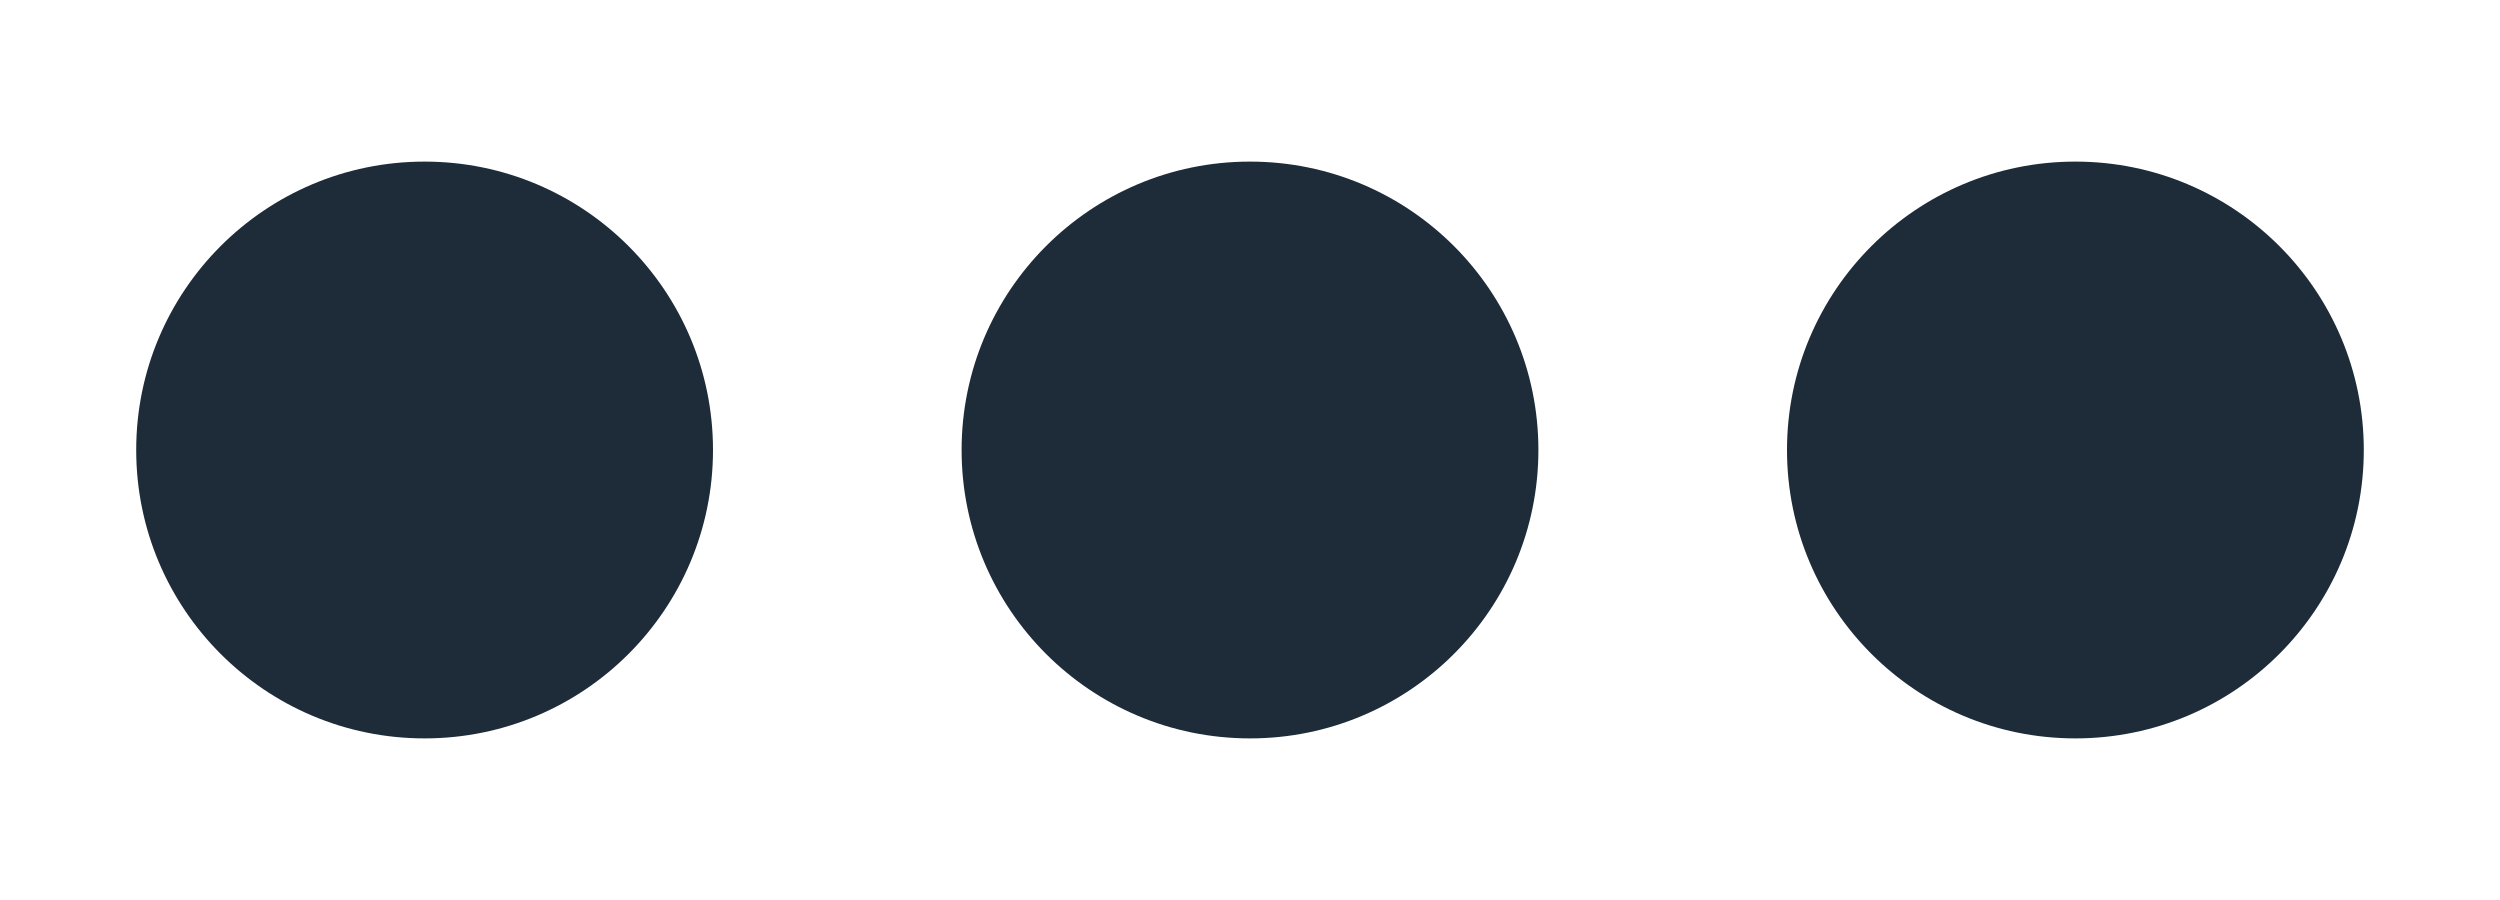
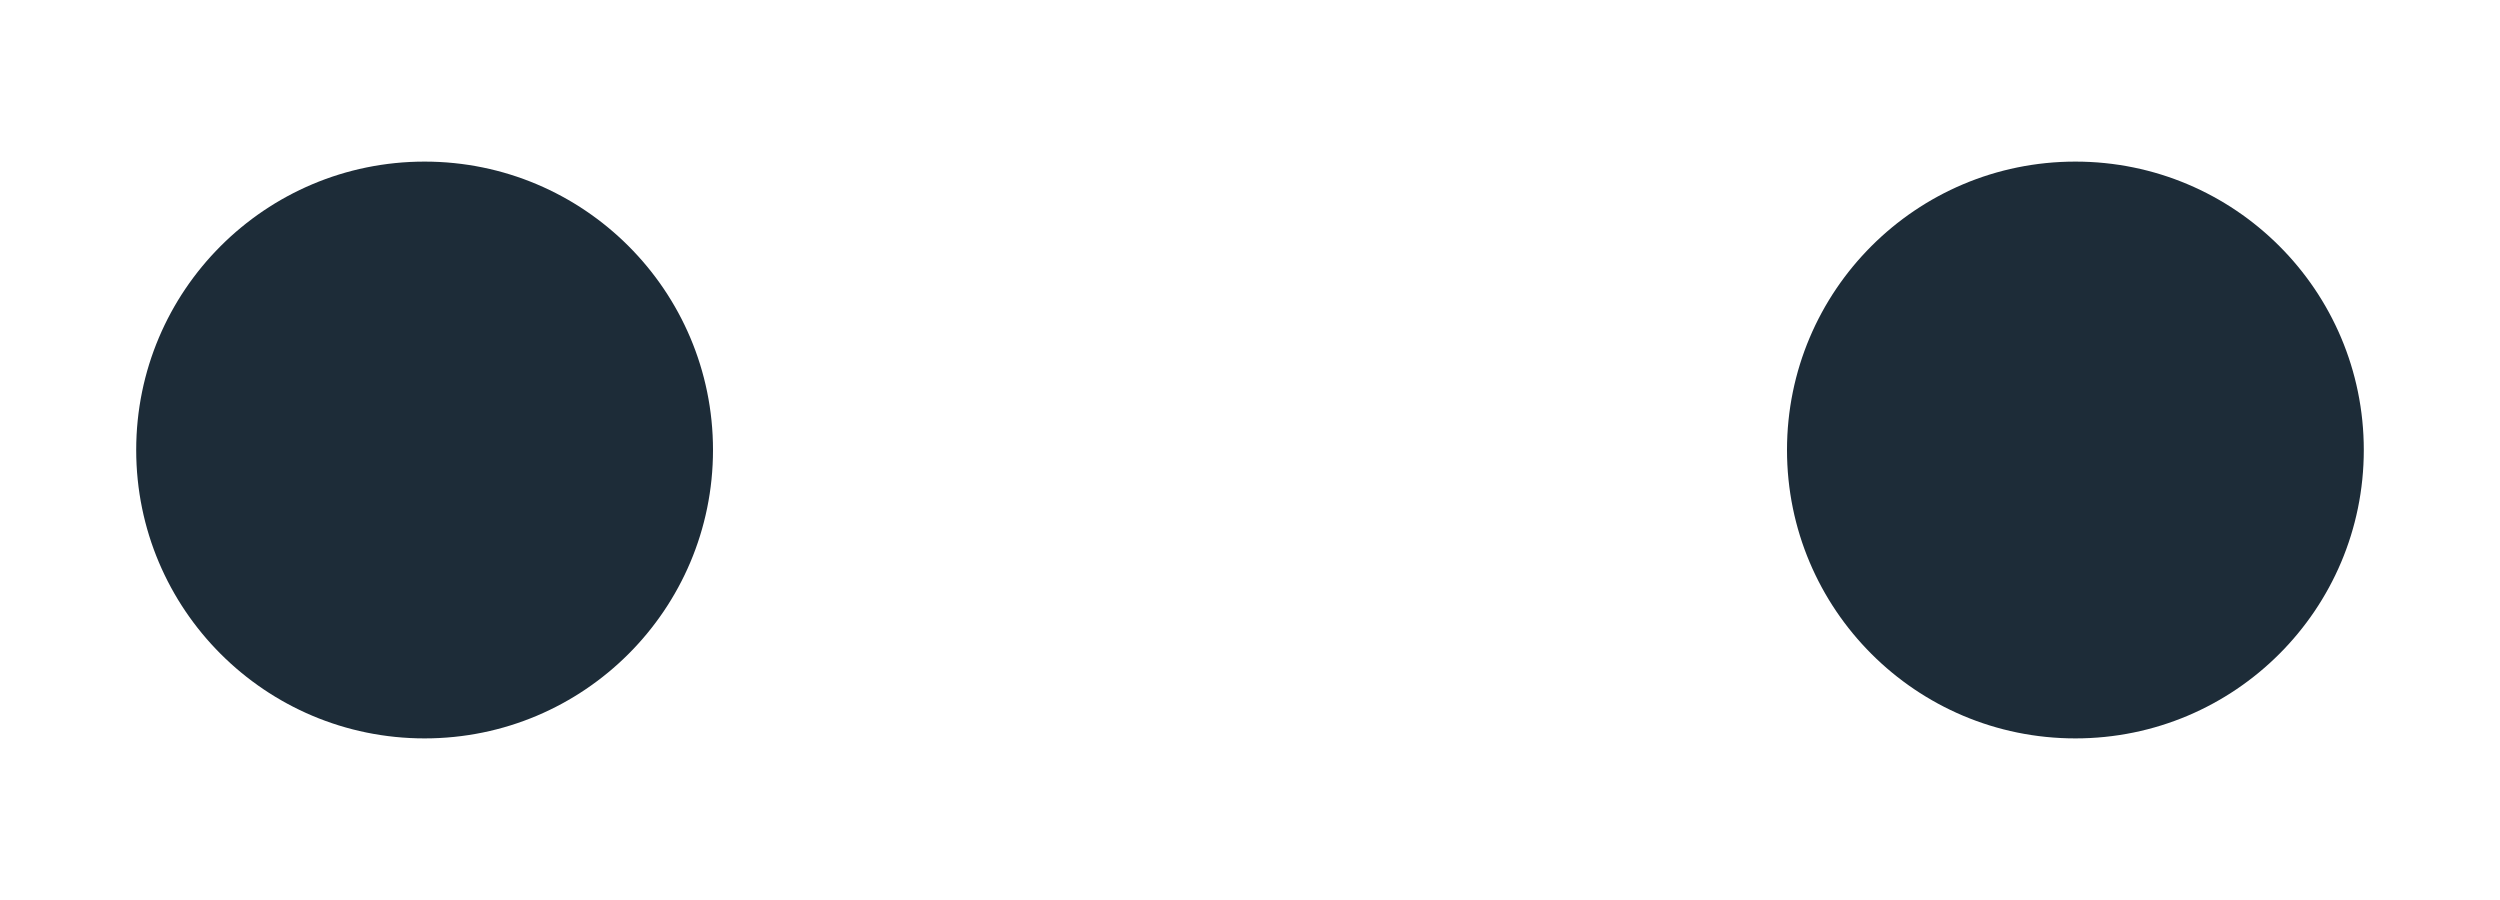
<svg xmlns="http://www.w3.org/2000/svg" version="1.1" id="Layer_1" x="0px" y="0px" viewBox="0 0 25 9" style="enable-background:new 0 0 25 9;" xml:space="preserve">
  <style type="text/css">
	.st0{fill:#FFFFFF;stroke:#1D2C38;stroke-width:0.5;stroke-miterlimit:10;}
	.st1{fill:#562399;}
	.st2{fill:#9572DA;}
	.st3{fill:#6735C9;}
	.st4{fill:#1D2C38;}
	.st5{fill:#FFFFFF;}
	.st6{fill:#DD4359;}
	.st7{fill:#FFBC9F;stroke:#F98848;stroke-width:0.5;stroke-miterlimit:10;}
	.st8{fill:#F98848;}
	.st9{fill:#9D9EA5;}
	.st10{fill:#3B66BE;}
	.st11{fill:#83A6CF;}
	.st12{fill-rule:evenodd;clip-rule:evenodd;fill:#1DA1F2;}
	.st13{fill:#1877F2;}
	.st14{opacity:0.3;fill:#1D2C38;}
</style>
  <g>
    <path class="st4" d="M4.246,1.616c-1.593,0-2.884,1.291-2.884,2.884c0,1.593,1.291,2.884,2.884,2.884S7.13,6.093,7.13,4.5   C7.13,2.907,5.838,1.616,4.246,1.616z" />
-     <path class="st4" d="M12.5,1.616c-1.593,0-2.884,1.291-2.884,2.884c0,1.593,1.291,2.884,2.884,2.884s2.884-1.291,2.884-2.884   C15.384,2.907,14.093,1.616,12.5,1.616z" />
-     <path class="st4" d="M20.754,1.616c-1.593,0-2.884,1.291-2.884,2.884c0,1.593,1.291,2.884,2.884,2.884   c1.593,0,2.884-1.291,2.884-2.884C23.638,2.907,22.347,1.616,20.754,1.616z" />
+     <path class="st4" d="M20.754,1.616c-1.593,0-2.884,1.291-2.884,2.884c0,1.593,1.291,2.884,2.884,2.884   c1.593,0,2.884-1.291,2.884-2.884C23.638,2.907,22.347,1.616,20.754,1.616" />
  </g>
</svg>